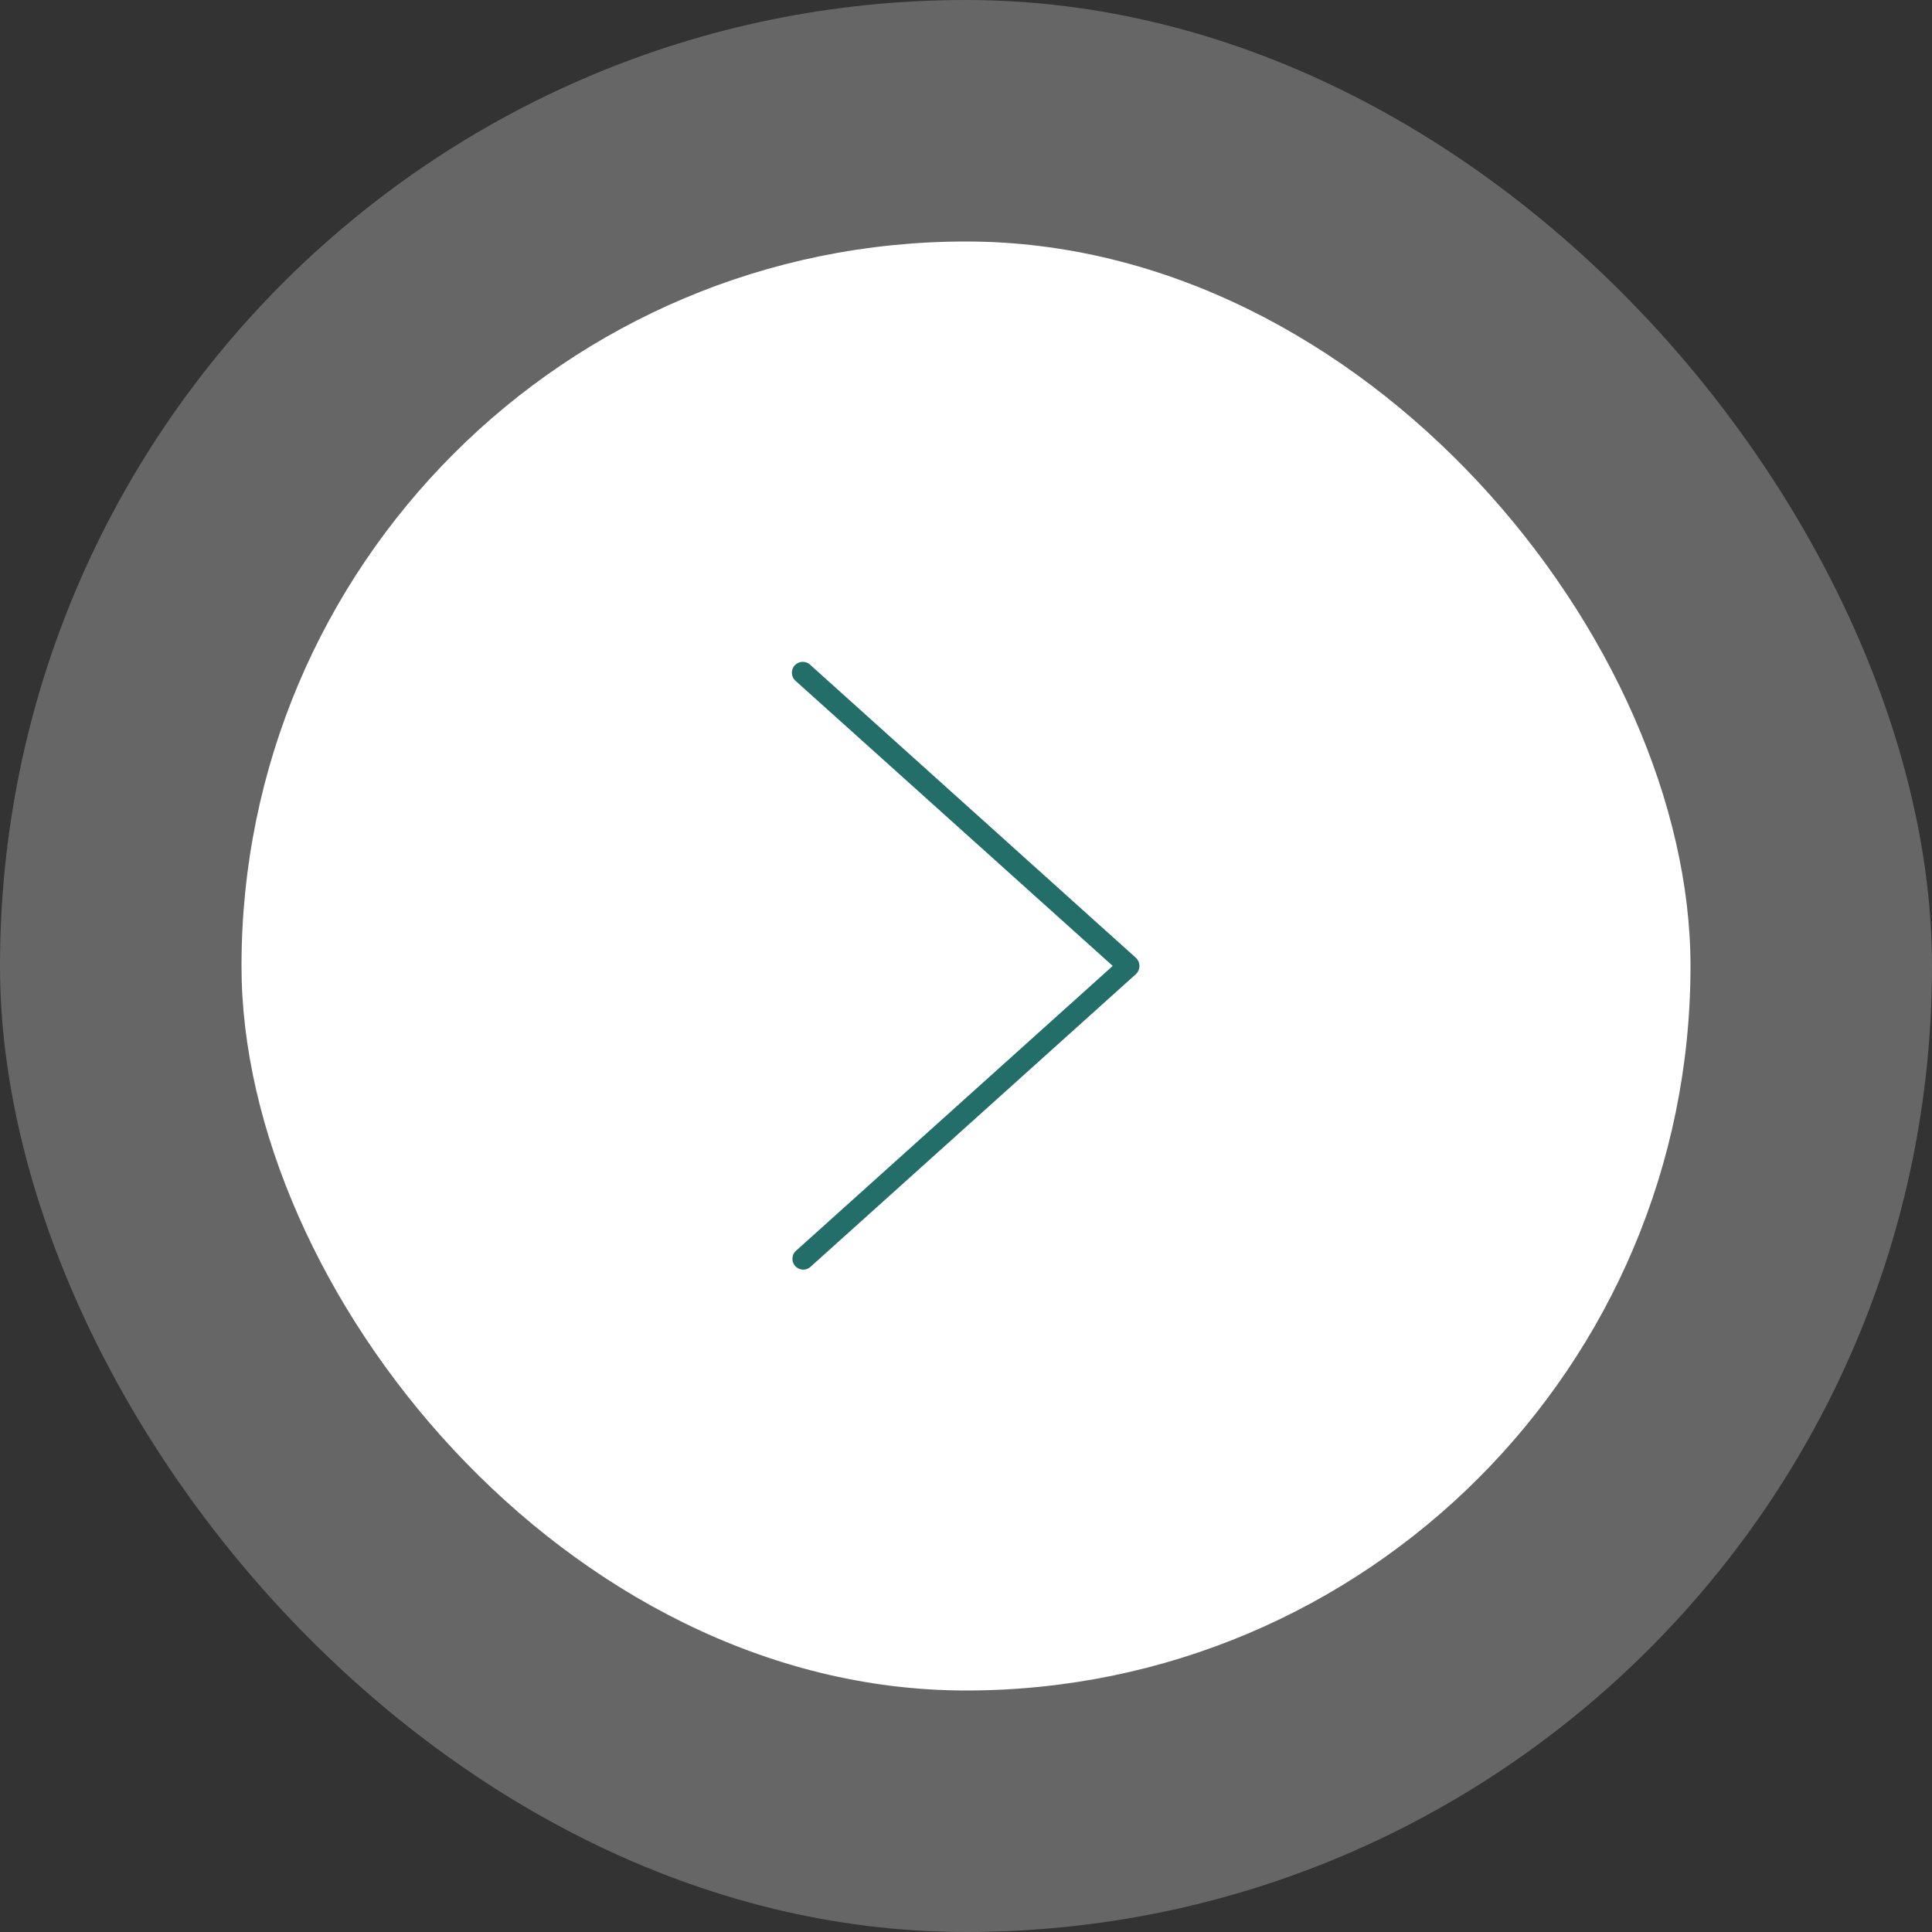
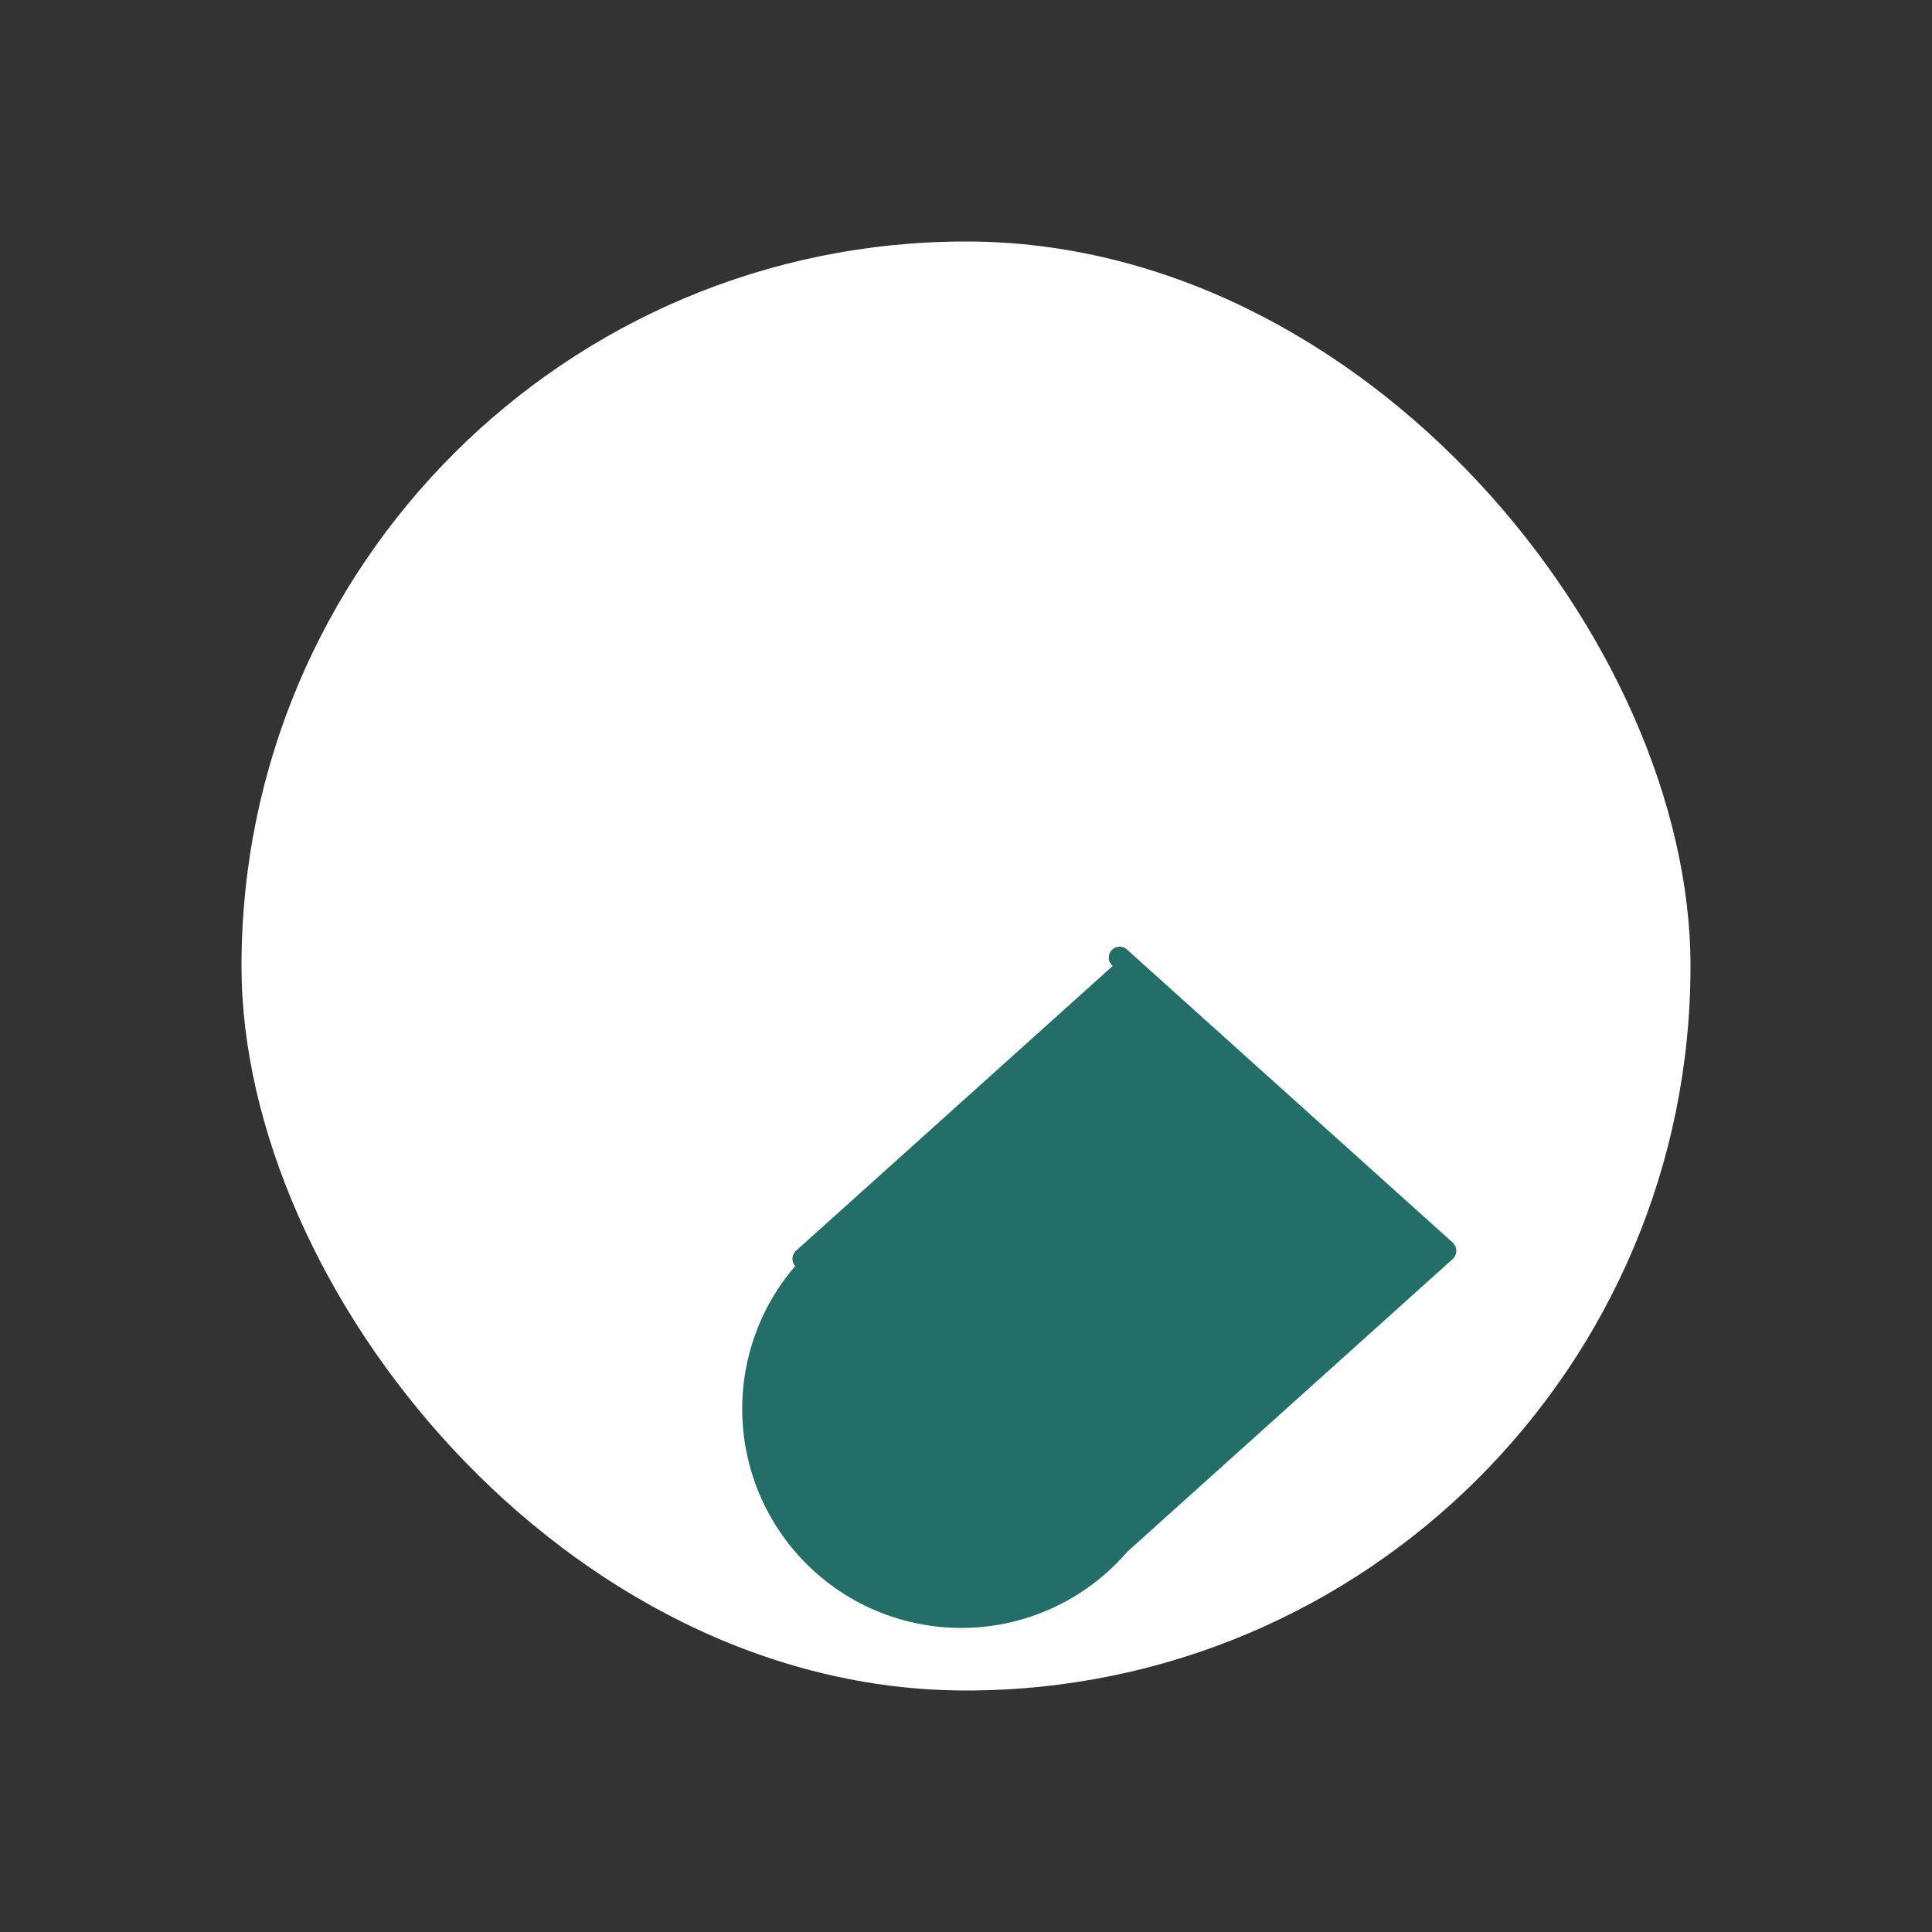
<svg xmlns="http://www.w3.org/2000/svg" width="56" height="56" viewBox="0 0 56 56">
  <rect x="0" y="0" width="56" height="56" fill="#333333" stroke="none" />
  <defs>
    <style>
      .cls-1 {
        fill: rgba(255,255,255,0.25);
      }

      .cls-2 {
        fill: #fff;
      }

      .cls-3 {
        fill: #236e69;
      }
    </style>
  </defs>
  <g id="Scroll_left" data-name="Scroll left" transform="translate(-1735.206 -240.206)">
-     <rect id="Rectangle_254" data-name="Rectangle 254" class="cls-1" width="56" height="56" rx="28" transform="translate(1735.206 240.206)" />
    <rect id="Rectangle_272" data-name="Rectangle 272" class="cls-2" width="42" height="42" rx="21" transform="translate(1742.206 247.206)" />
-     <path id="chevron-right" class="cls-3" d="M64.082,49.5a.314.314,0,0,1,.023-.443l9.18-8.256L64.1,32.545a.315.315,0,1,1,.422-.467l9.438,8.491a.326.326,0,0,1,0,.467l-9.439,8.49A.313.313,0,0,1,64.082,49.5Z" transform="translate(1694.174 227.403)" />
+     <path id="chevron-right" class="cls-3" d="M64.082,49.5a.314.314,0,0,1,.023-.443l9.18-8.256a.315.315,0,1,1,.422-.467l9.438,8.491a.326.326,0,0,1,0,.467l-9.439,8.49A.313.313,0,0,1,64.082,49.5Z" transform="translate(1694.174 227.403)" />
  </g>
</svg>